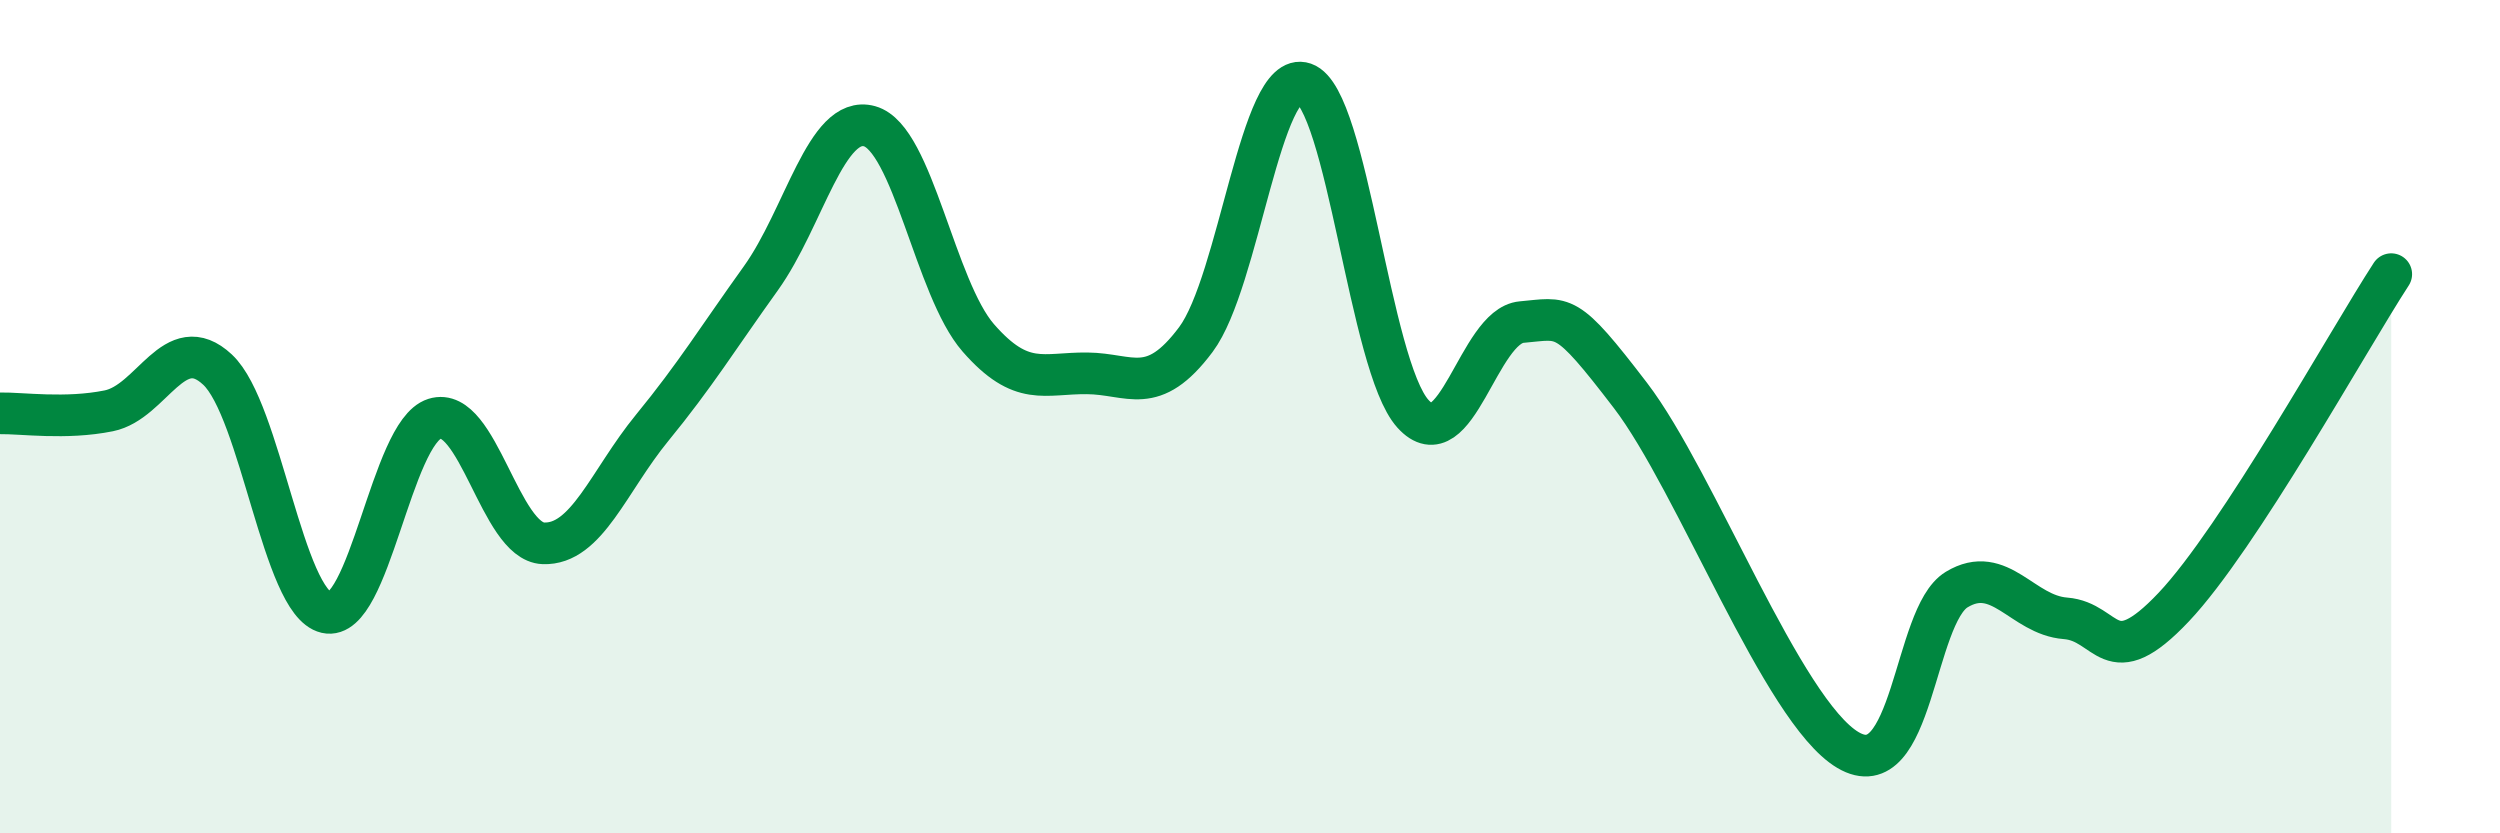
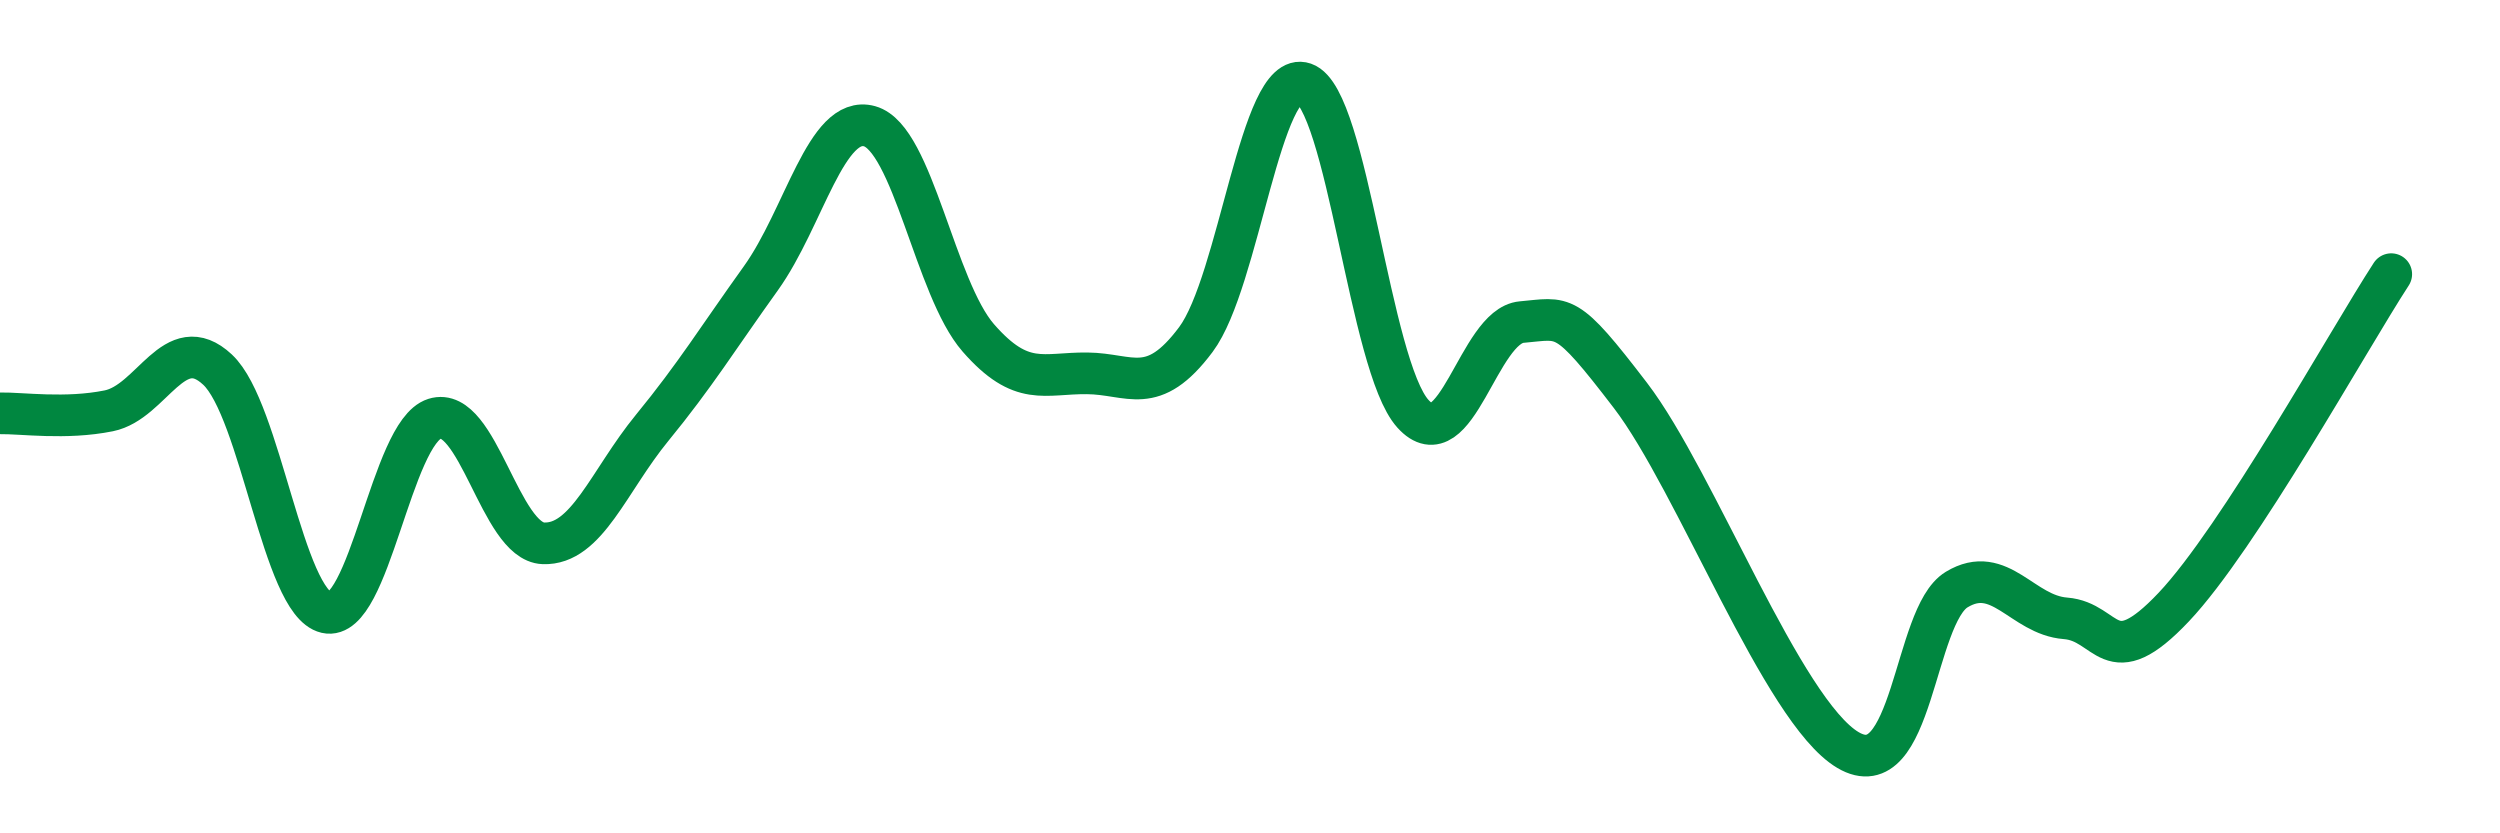
<svg xmlns="http://www.w3.org/2000/svg" width="60" height="20" viewBox="0 0 60 20">
-   <path d="M 0,9.92 C 0.52,9.91 1.57,10.07 2.61,9.86 C 3.65,9.65 4.18,7.9 5.22,8.87 C 6.26,9.84 6.79,14.46 7.83,14.7 C 8.87,14.94 9.39,10.38 10.43,10.05 C 11.47,9.72 12,13 13.04,13.04 C 14.08,13.08 14.61,11.54 15.65,10.27 C 16.69,9 17.22,8.13 18.26,6.68 C 19.3,5.23 19.83,2.74 20.87,3.03 C 21.91,3.32 22.44,6.92 23.48,8.11 C 24.52,9.3 25.05,8.95 26.09,8.96 C 27.13,8.97 27.66,9.54 28.7,8.15 C 29.74,6.76 30.26,1.64 31.3,2 C 32.34,2.36 32.87,8.78 33.91,9.93 C 34.95,11.08 35.48,7.82 36.52,7.73 C 37.56,7.64 37.56,7.44 39.13,9.49 C 40.7,11.54 42.78,17.07 44.35,18 C 45.92,18.93 45.92,14.78 46.96,14.15 C 48,13.52 48.53,14.76 49.57,14.84 C 50.61,14.92 50.61,16.22 52.17,14.57 C 53.73,12.92 56.35,8.18 57.39,6.58L57.39 20L0 20Z" fill="#008740" opacity="0.1" stroke-linecap="round" stroke-linejoin="round" />
  <path d="M 0,9.92 C 0.52,9.91 1.57,10.07 2.61,9.86 C 3.65,9.65 4.18,7.9 5.22,8.87 C 6.26,9.84 6.79,14.46 7.83,14.7 C 8.87,14.94 9.39,10.38 10.43,10.05 C 11.47,9.72 12,13 13.04,13.04 C 14.08,13.08 14.61,11.54 15.65,10.27 C 16.69,9 17.22,8.13 18.26,6.68 C 19.3,5.23 19.83,2.74 20.87,3.03 C 21.91,3.32 22.44,6.92 23.48,8.11 C 24.52,9.3 25.05,8.95 26.09,8.96 C 27.13,8.97 27.66,9.54 28.7,8.15 C 29.74,6.76 30.26,1.64 31.3,2 C 32.34,2.36 32.87,8.78 33.91,9.93 C 34.95,11.08 35.48,7.82 36.52,7.73 C 37.56,7.64 37.56,7.44 39.13,9.49 C 40.7,11.54 42.78,17.07 44.35,18 C 45.92,18.93 45.92,14.78 46.96,14.15 C 48,13.52 48.53,14.76 49.57,14.84 C 50.61,14.92 50.61,16.22 52.17,14.57 C 53.73,12.92 56.35,8.18 57.39,6.58" stroke="#008740" stroke-width="1" fill="none" stroke-linecap="round" stroke-linejoin="round" />
</svg>